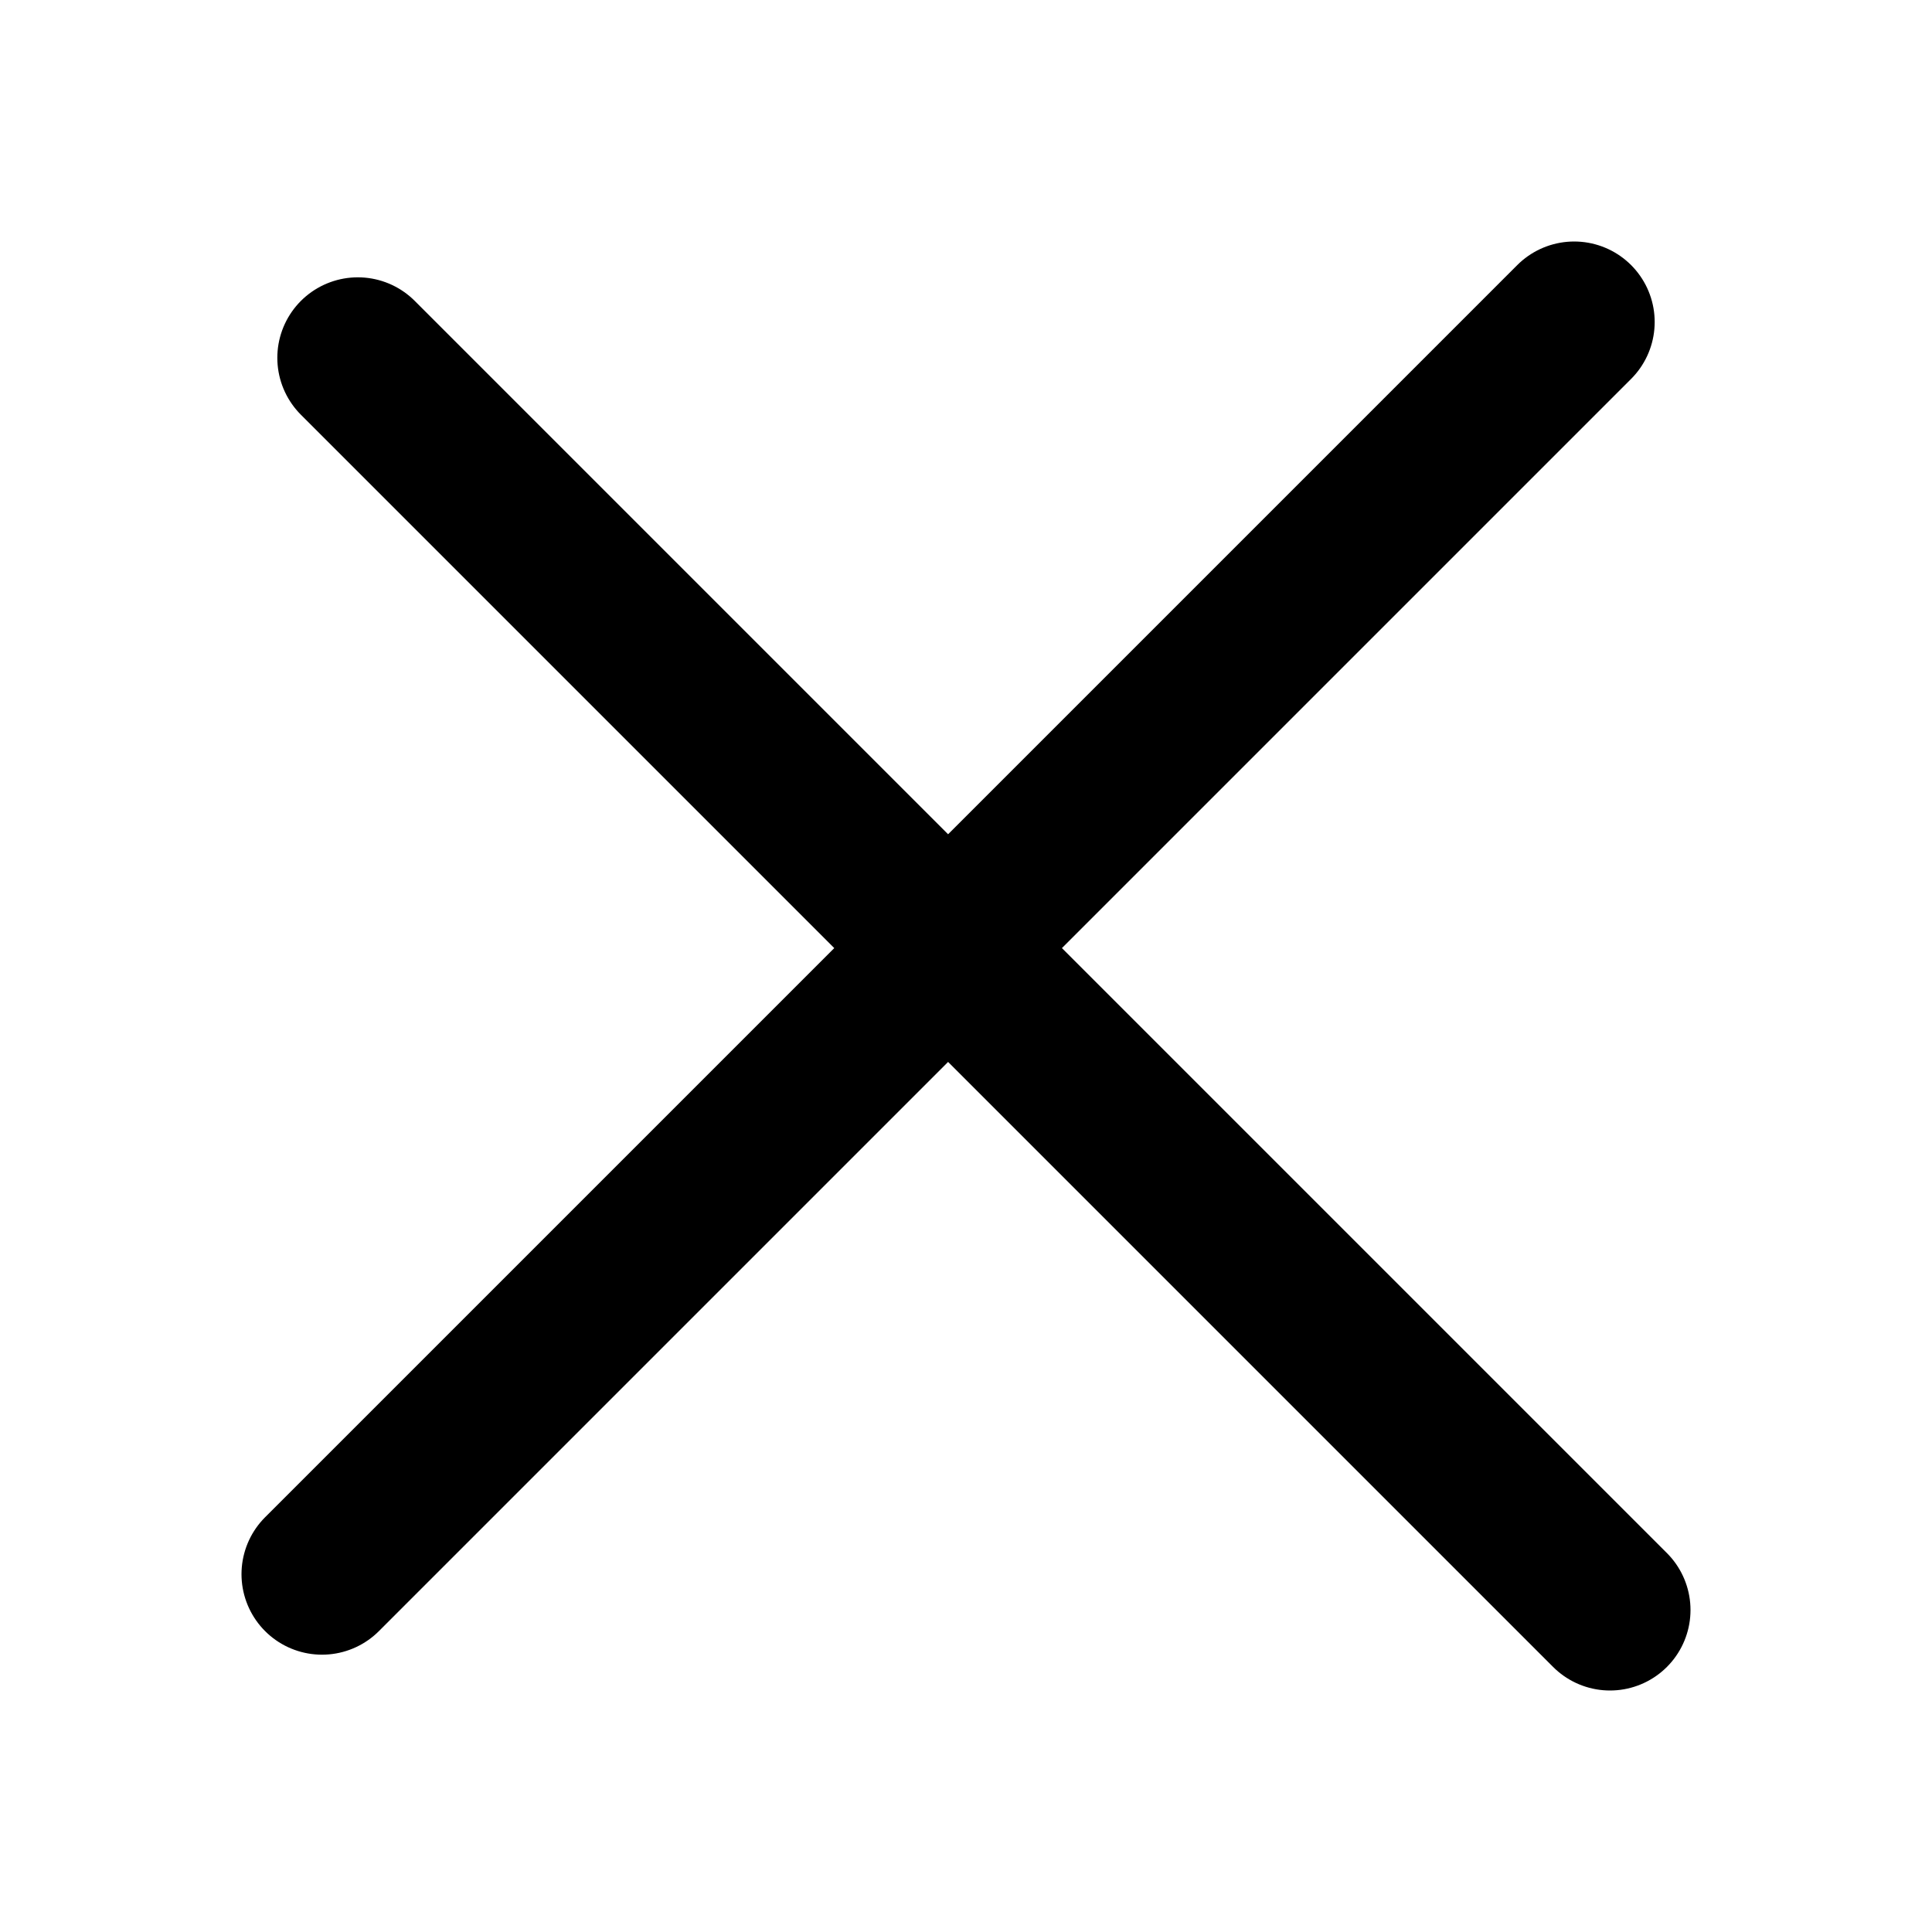
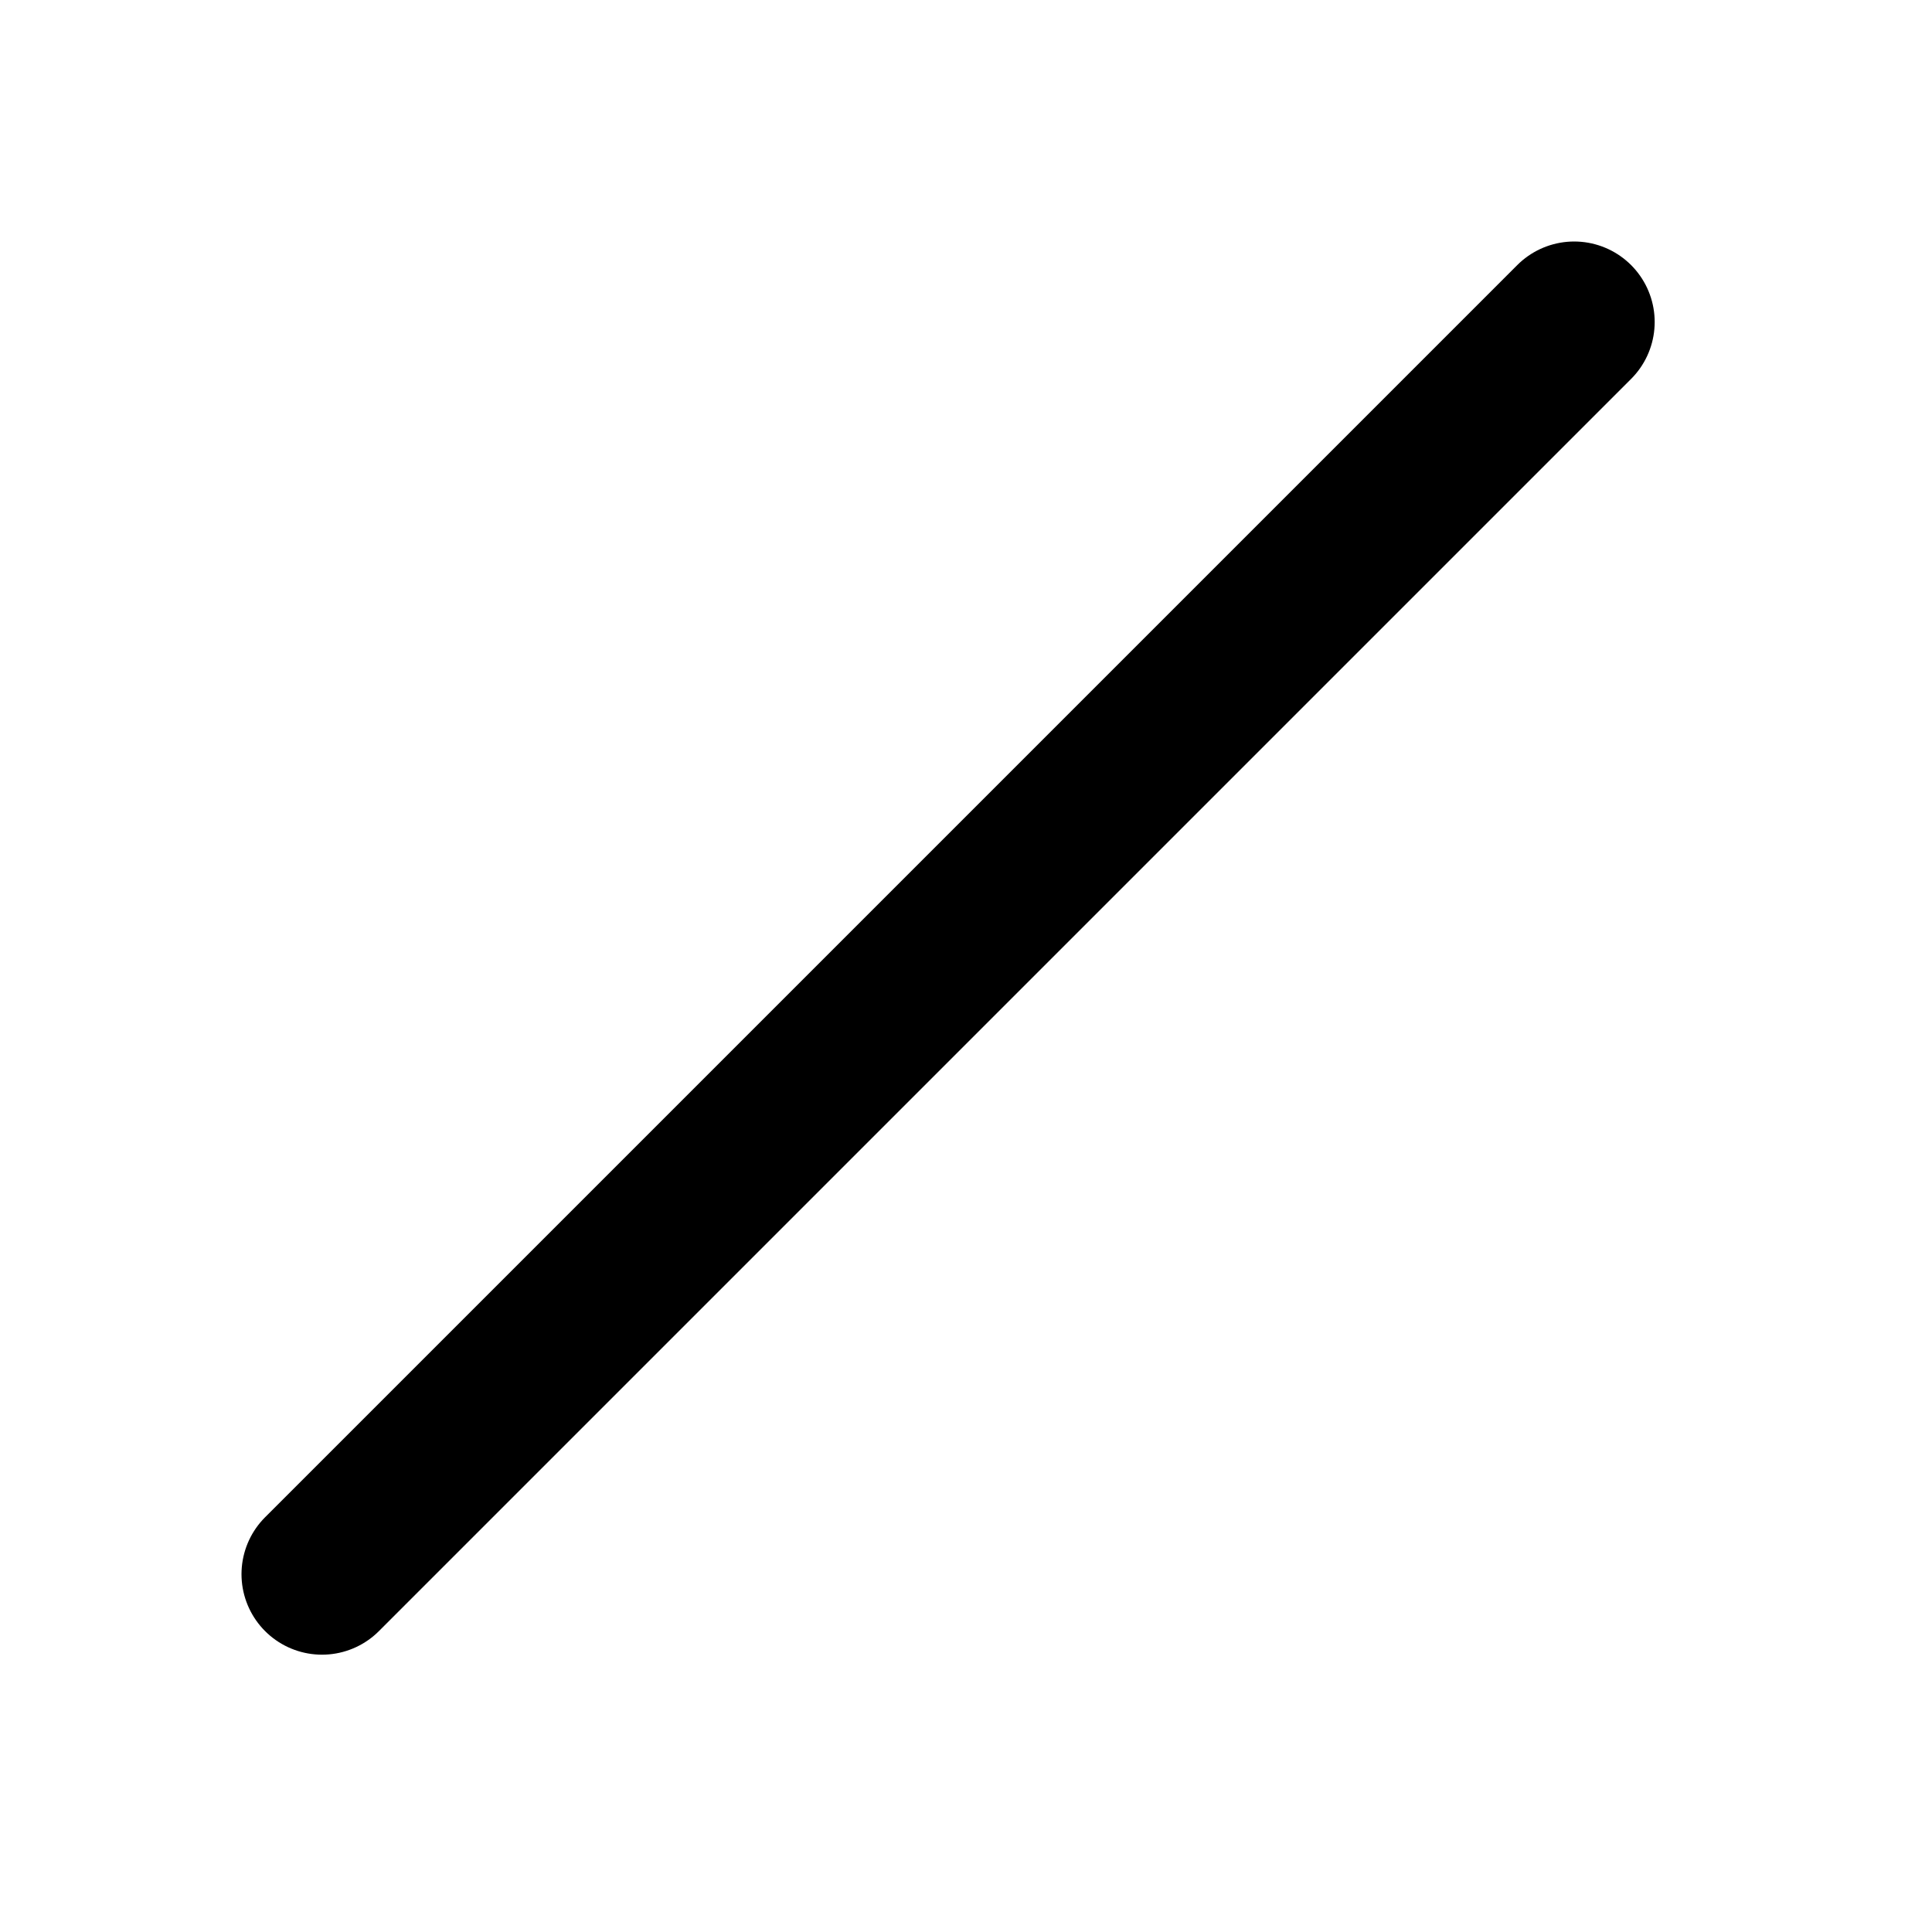
<svg xmlns="http://www.w3.org/2000/svg" width="24" height="24" viewBox="0 0 24 24" fill="none">
-   <path d="M20 20L4.445 4.445M4 19.555L19.555 4" stroke="black" stroke-width="2" stroke-linecap="round" stroke-linejoin="round" />
+   <path d="M20 20M4 19.555L19.555 4" stroke="black" stroke-width="2" stroke-linecap="round" stroke-linejoin="round" />
</svg>